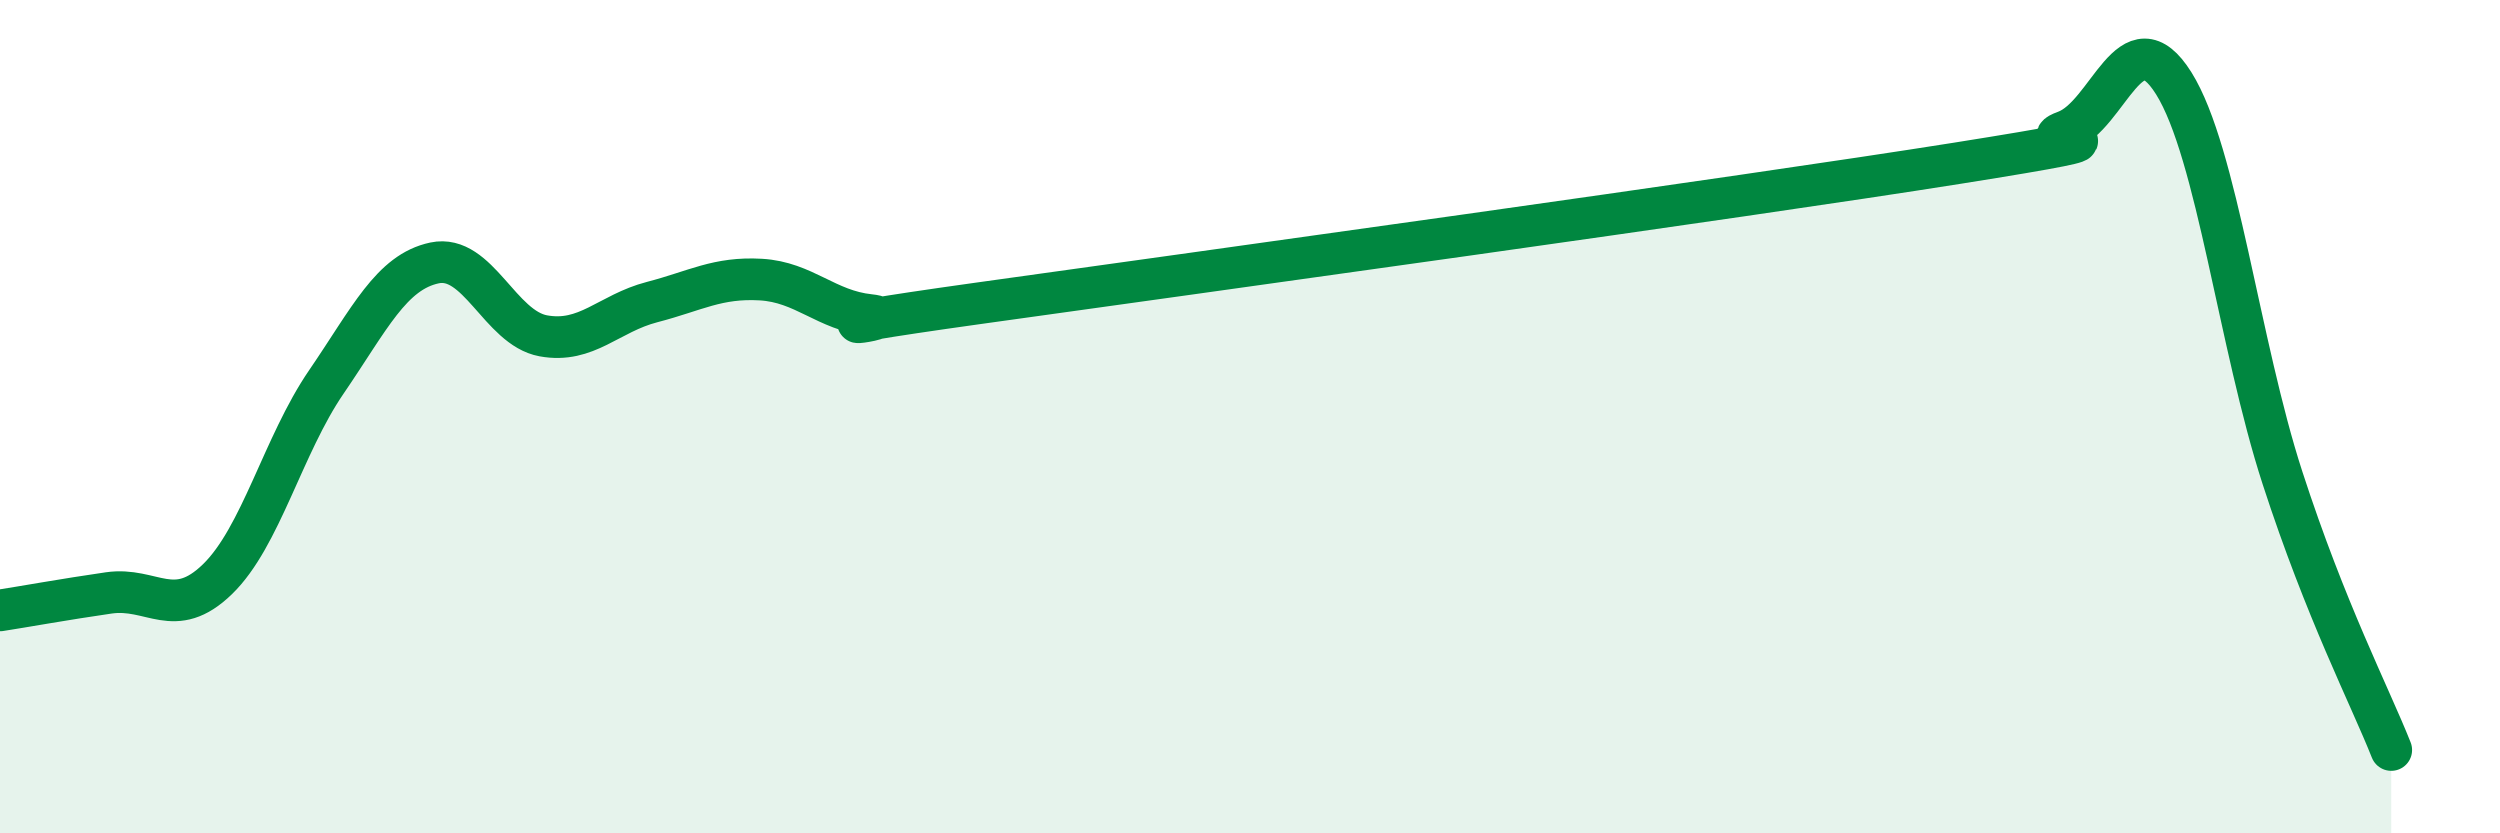
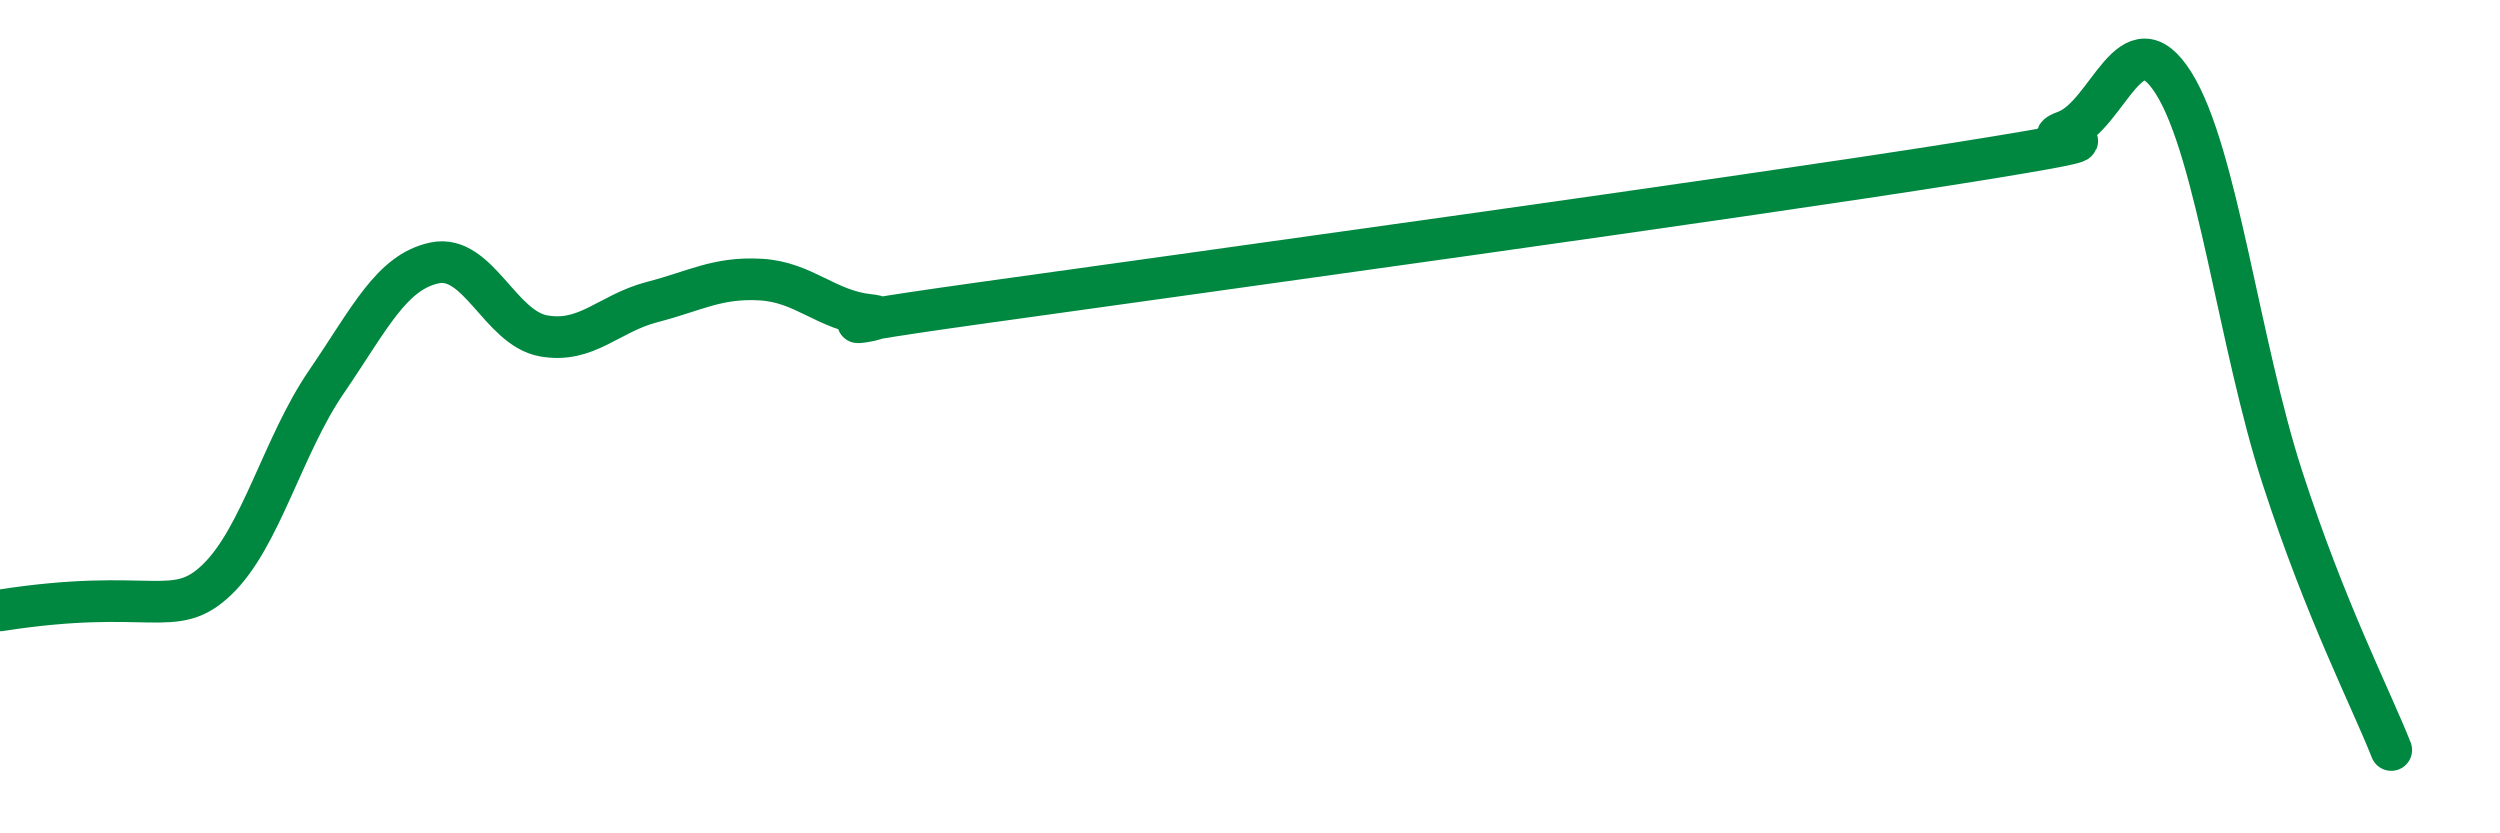
<svg xmlns="http://www.w3.org/2000/svg" width="60" height="20" viewBox="0 0 60 20">
-   <path d="M 0,14.65 C 0.52,14.57 1.57,14.38 2.61,14.23 C 3.65,14.08 4.18,14.91 5.22,13.9 C 6.26,12.89 6.79,10.69 7.83,9.17 C 8.87,7.65 9.39,6.53 10.43,6.31 C 11.47,6.09 12,7.87 13.04,8.06 C 14.08,8.25 14.61,7.52 15.65,7.25 C 16.69,6.98 17.22,6.65 18.26,6.71 C 19.3,6.77 19.83,7.45 20.87,7.56 C 21.91,7.67 18.26,8.01 23.48,7.28 C 28.7,6.55 41.74,4.75 46.96,3.92 C 52.18,3.09 48.53,3.53 49.57,3.15 C 50.61,2.77 51.13,0.34 52.17,2 C 53.21,3.66 53.74,8.27 54.78,11.47 C 55.82,14.67 56.87,16.69 57.39,18L57.39 20L0 20Z" fill="#008740" opacity="0.1" stroke-linecap="round" stroke-linejoin="round" />
-   <path d="M 0,14.65 C 0.52,14.57 1.57,14.38 2.61,14.23 C 3.65,14.08 4.18,14.91 5.22,13.9 C 6.26,12.89 6.79,10.69 7.83,9.17 C 8.87,7.65 9.39,6.53 10.43,6.31 C 11.47,6.09 12,7.87 13.04,8.06 C 14.08,8.25 14.61,7.52 15.65,7.25 C 16.69,6.98 17.22,6.65 18.26,6.71 C 19.3,6.77 19.83,7.45 20.87,7.56 C 21.91,7.67 18.26,8.01 23.48,7.28 C 28.7,6.55 41.74,4.75 46.96,3.92 C 52.18,3.09 48.53,3.53 49.57,3.15 C 50.61,2.77 51.13,0.34 52.17,2 C 53.21,3.66 53.74,8.27 54.78,11.47 C 55.82,14.67 56.87,16.69 57.39,18" stroke="#008740" stroke-width="1" fill="none" stroke-linecap="round" stroke-linejoin="round" />
+   <path d="M 0,14.65 C 3.65,14.08 4.18,14.91 5.22,13.9 C 6.26,12.89 6.79,10.69 7.83,9.17 C 8.87,7.65 9.39,6.53 10.43,6.31 C 11.47,6.09 12,7.87 13.04,8.06 C 14.08,8.25 14.61,7.52 15.65,7.25 C 16.69,6.98 17.22,6.65 18.26,6.71 C 19.3,6.77 19.83,7.45 20.87,7.56 C 21.91,7.67 18.26,8.01 23.48,7.28 C 28.7,6.55 41.74,4.75 46.96,3.92 C 52.18,3.09 48.53,3.53 49.57,3.15 C 50.61,2.77 51.13,0.34 52.17,2 C 53.21,3.66 53.74,8.27 54.78,11.47 C 55.82,14.67 56.87,16.69 57.39,18" stroke="#008740" stroke-width="1" fill="none" stroke-linecap="round" stroke-linejoin="round" />
</svg>